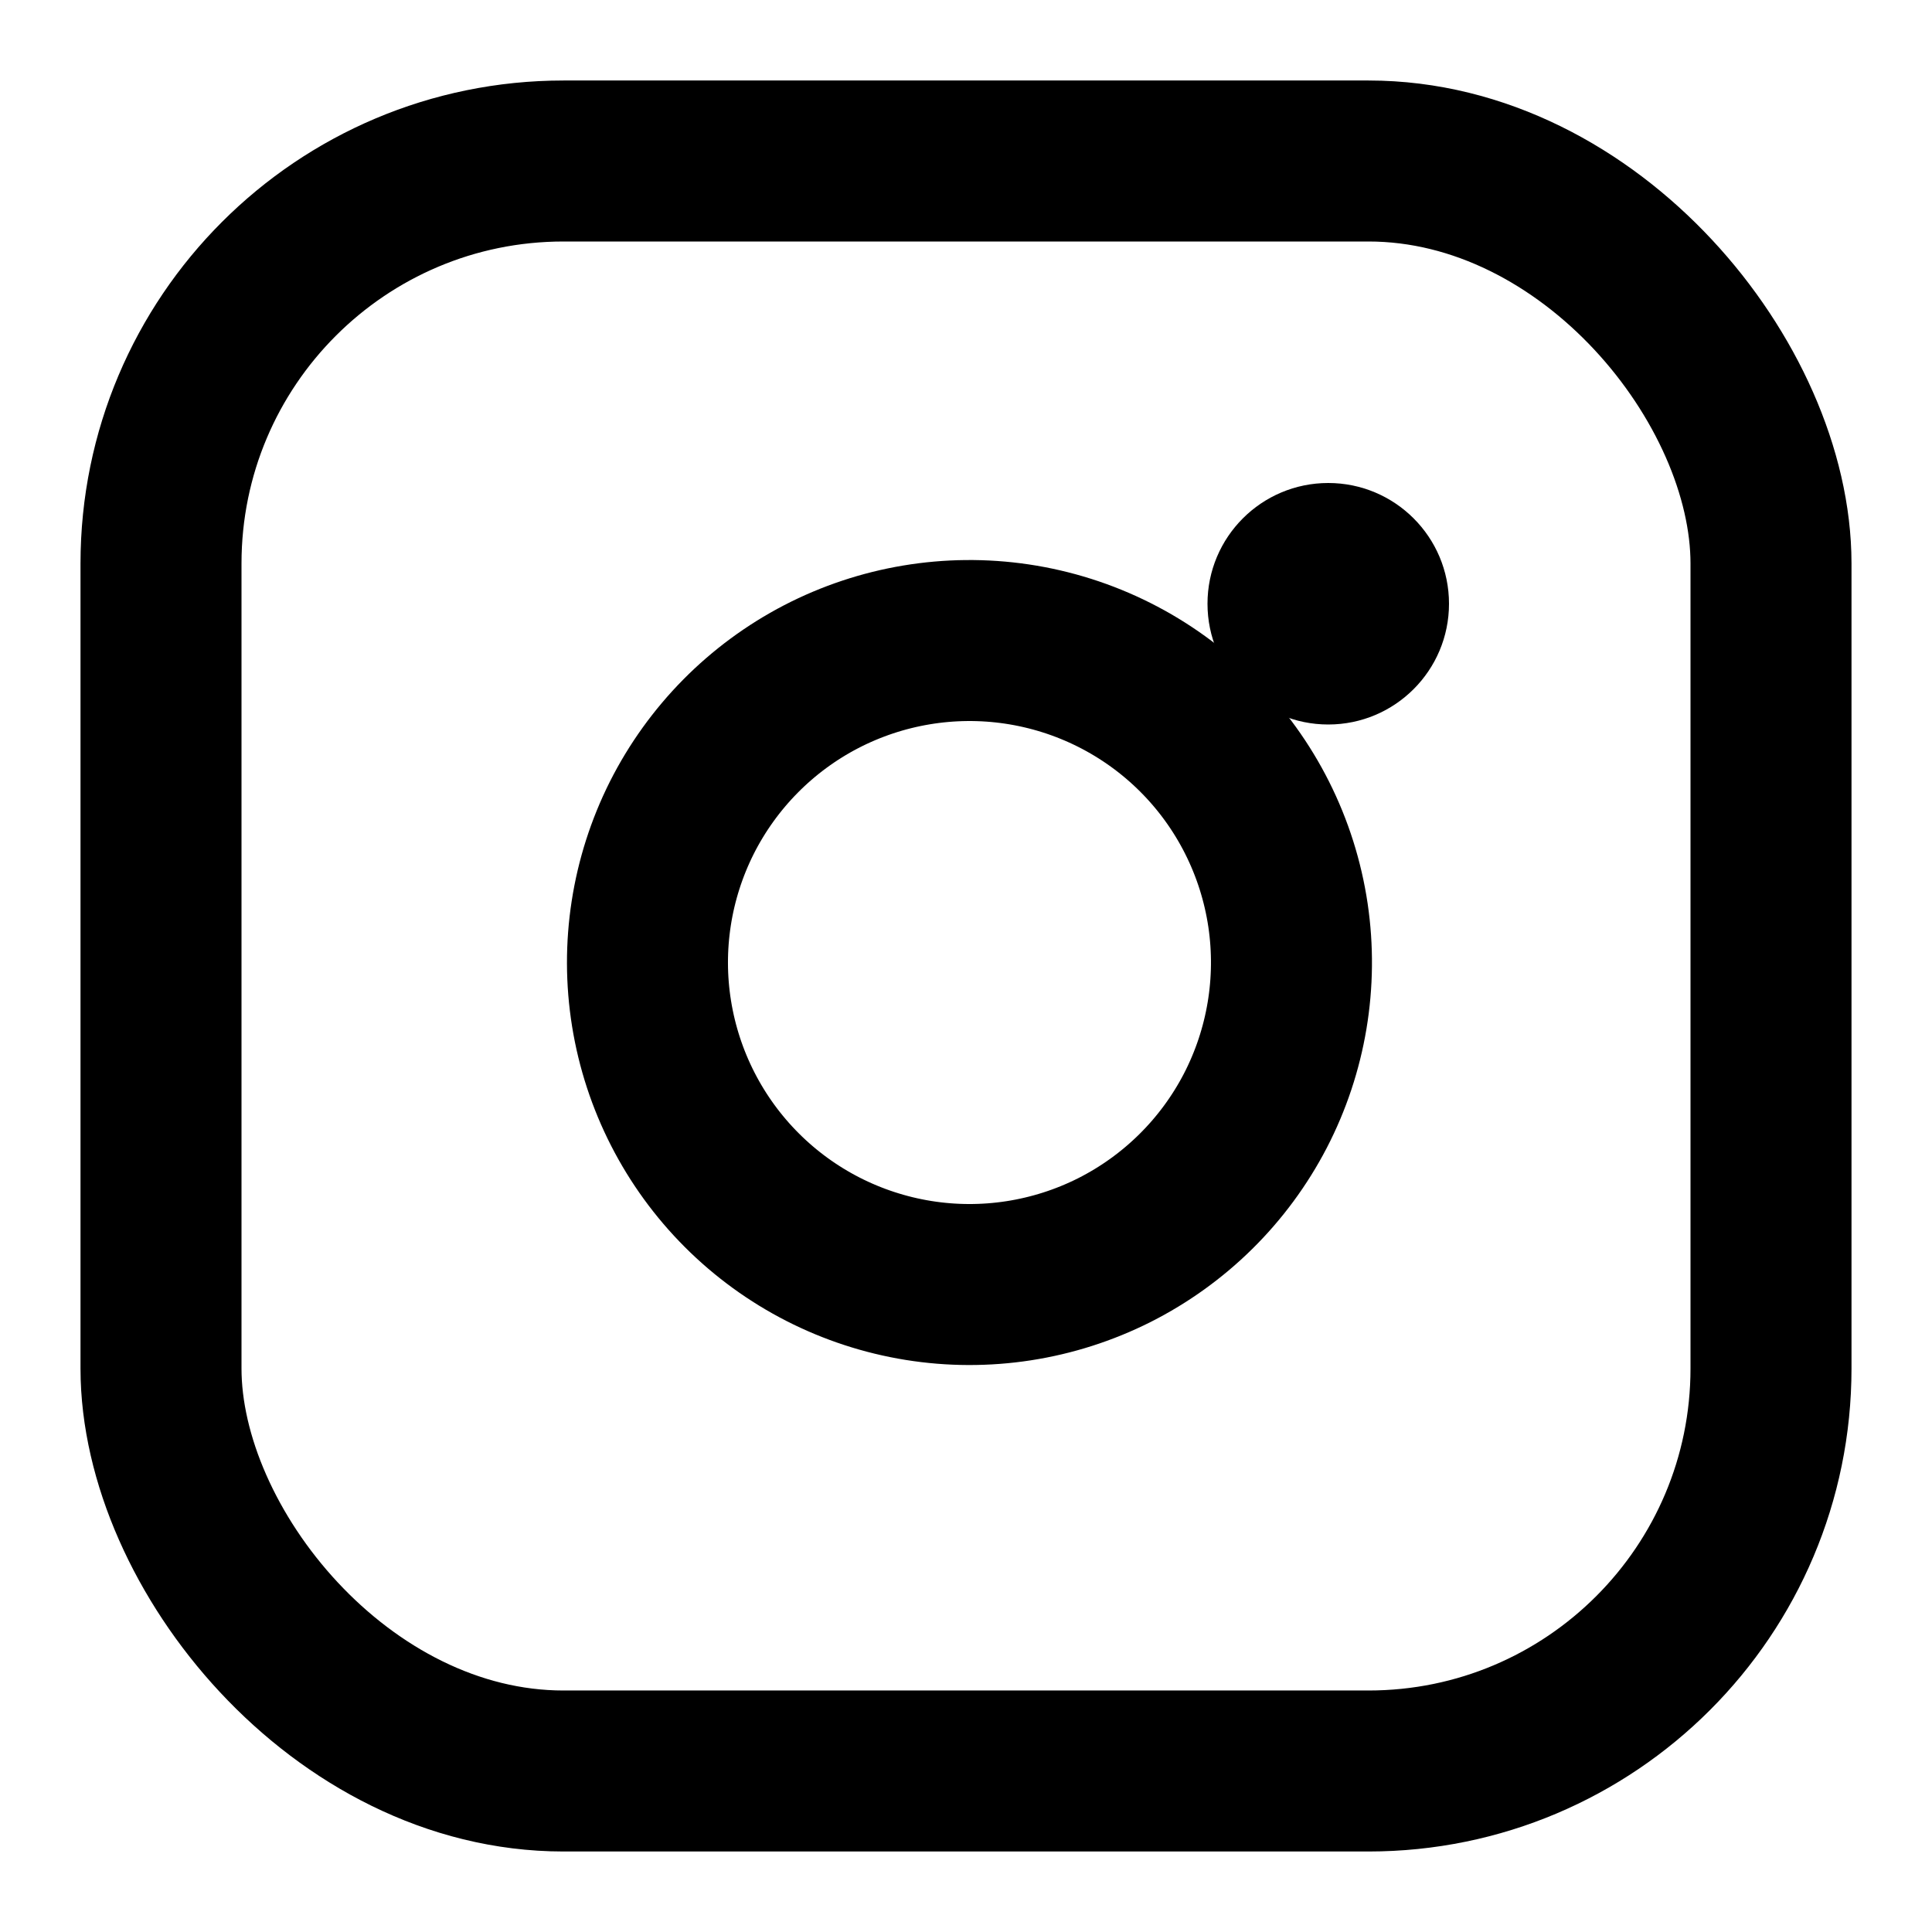
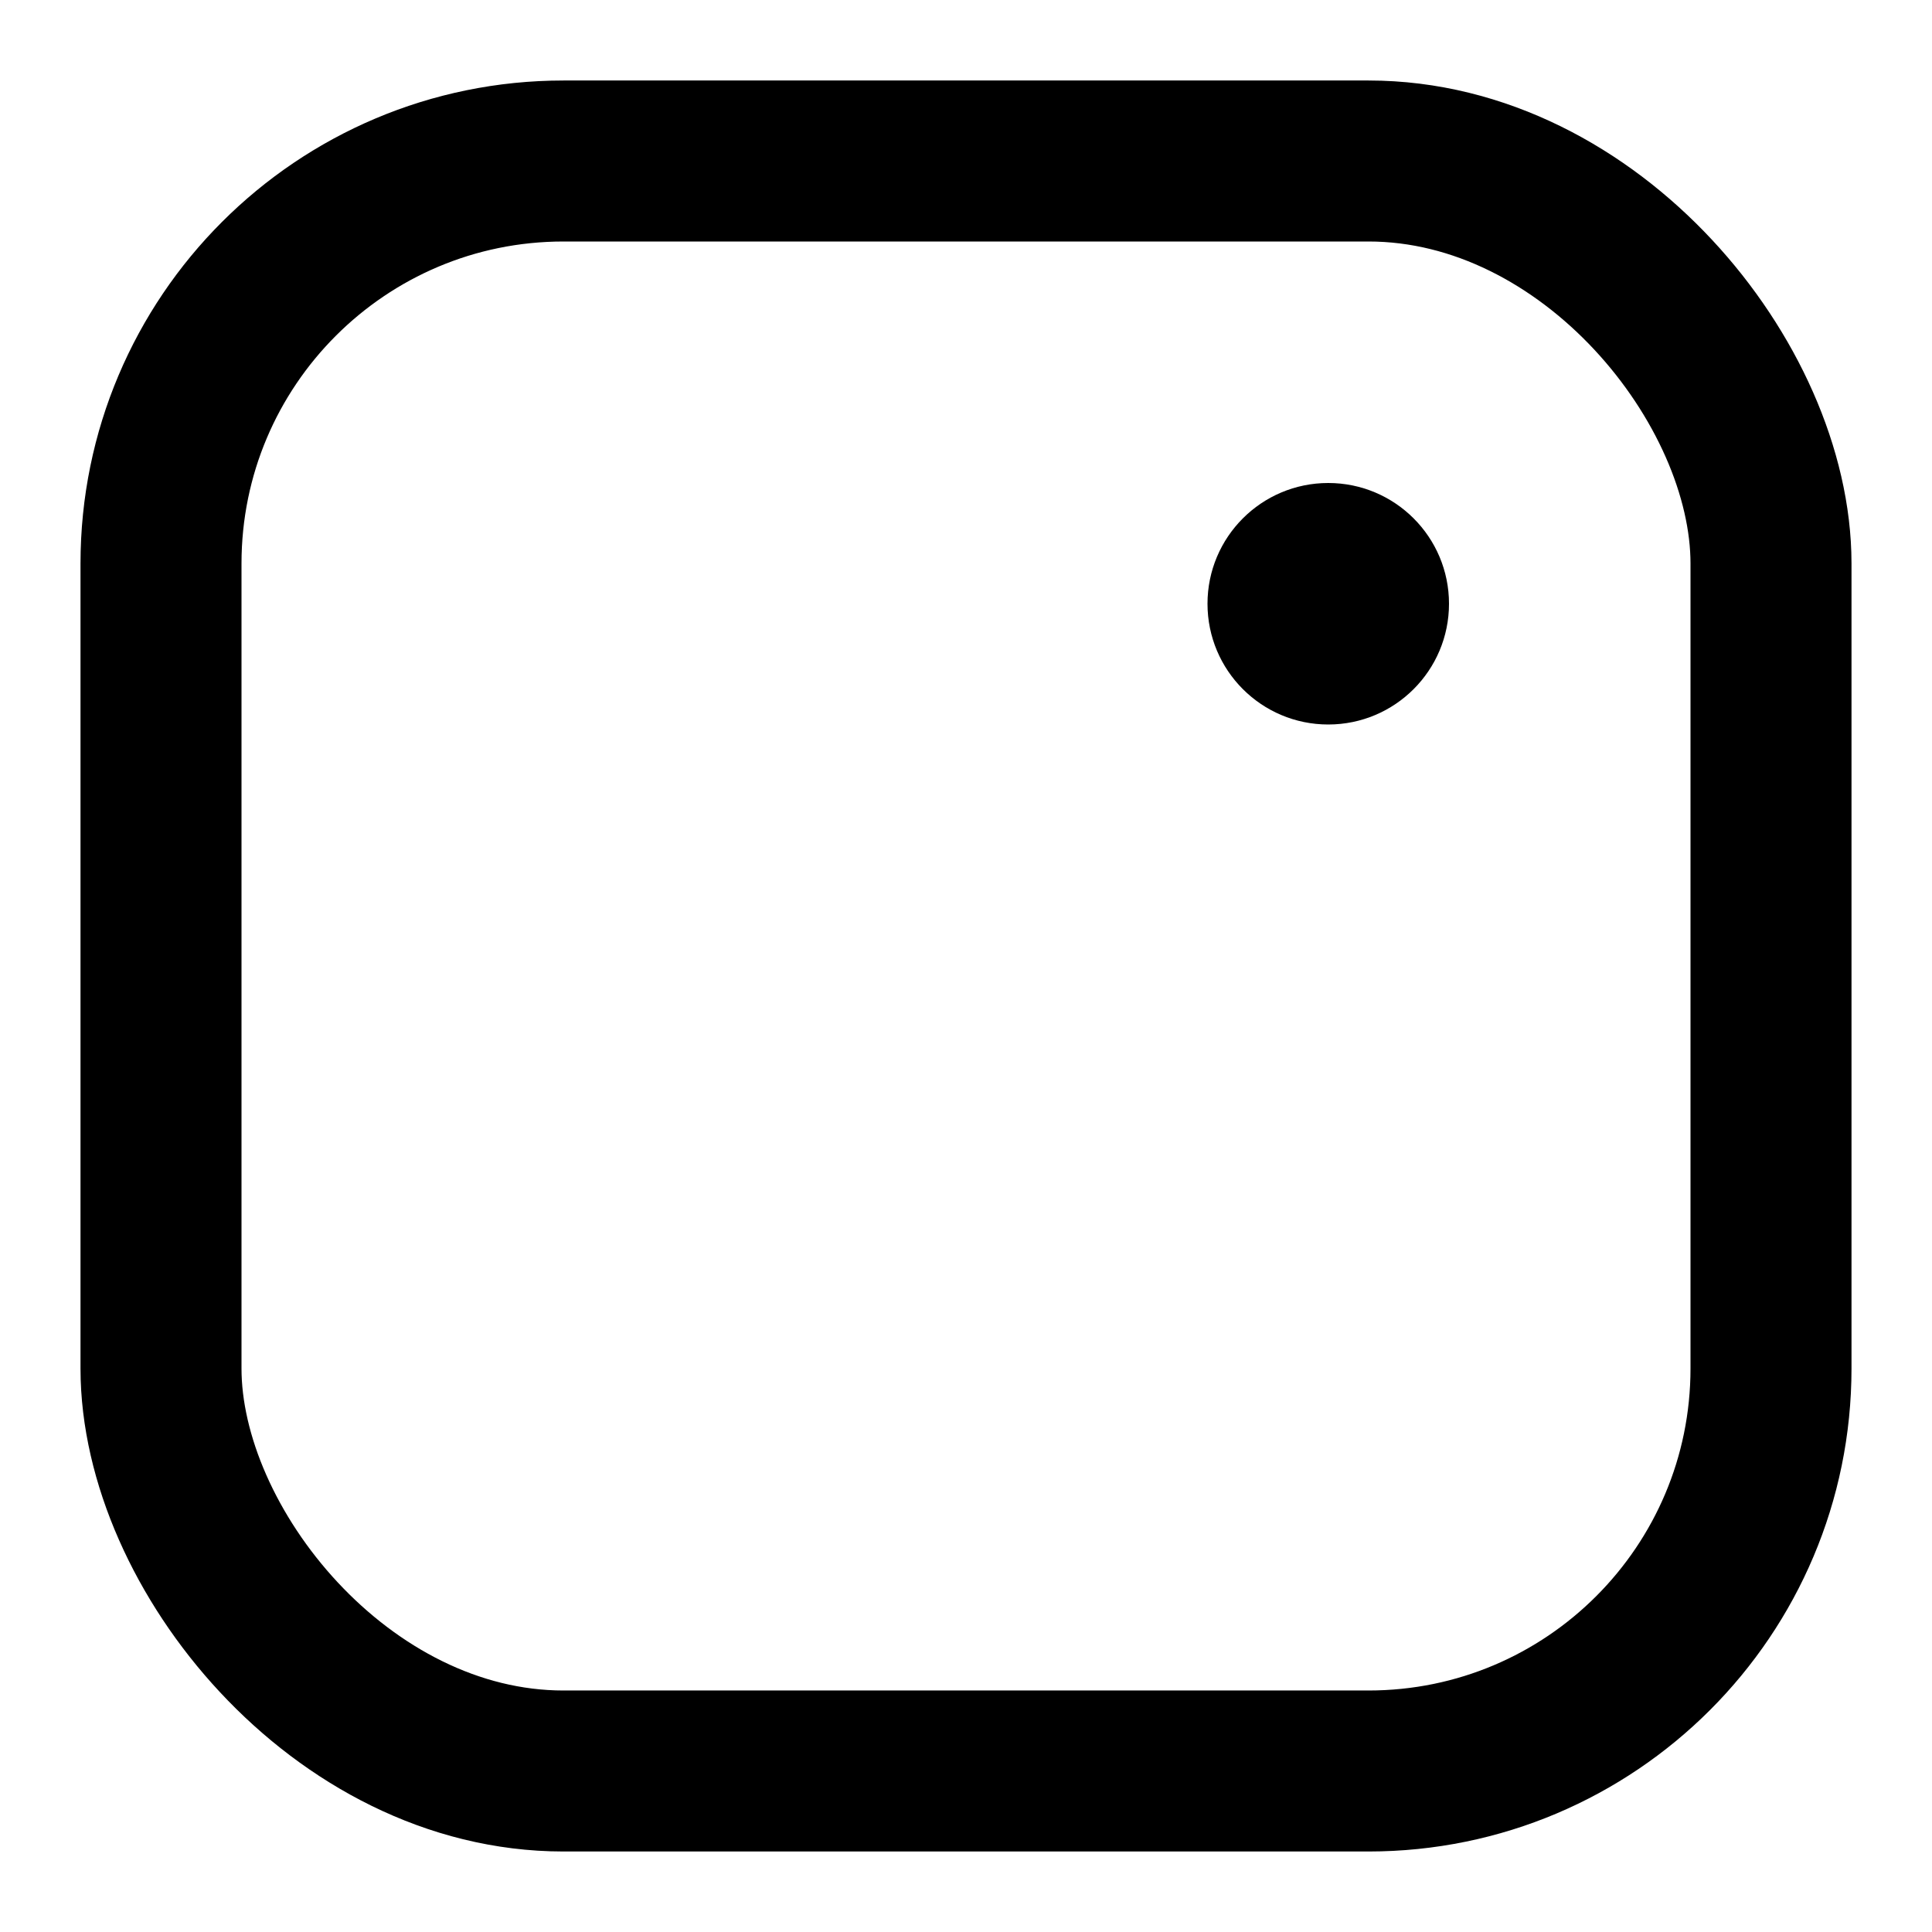
<svg xmlns="http://www.w3.org/2000/svg" width="24" height="24" viewBox="0 0 24 24" fill="none">
  <rect x="2" y="2" width="20" height="20" rx="5" stroke="currentColor" stroke-width="2" stroke-linecap="round" stroke-linejoin="round" />
-   <path d="M16 11.37C16.123 12.202 15.981 13.052 15.594 13.799C15.206 14.546 14.593 15.151 13.842 15.53C13.09 15.908 12.238 16.04 11.408 15.906C10.577 15.772 9.81 15.38 9.215 14.785C8.62 14.19 8.228 13.423 8.094 12.592C7.96 11.761 8.092 10.91 8.47 10.158C8.849 9.407 9.454 8.794 10.201 8.406C10.948 8.019 11.798 7.877 12.63 8C13.479 8.126 14.265 8.521 14.872 9.128C15.479 9.735 15.874 10.521 16 11.37Z" stroke="currentColor" stroke-width="2" stroke-linecap="round" stroke-linejoin="round" />
  <circle cx="16.5" cy="7.5" r="1.5" fill="currentColor" />
</svg>